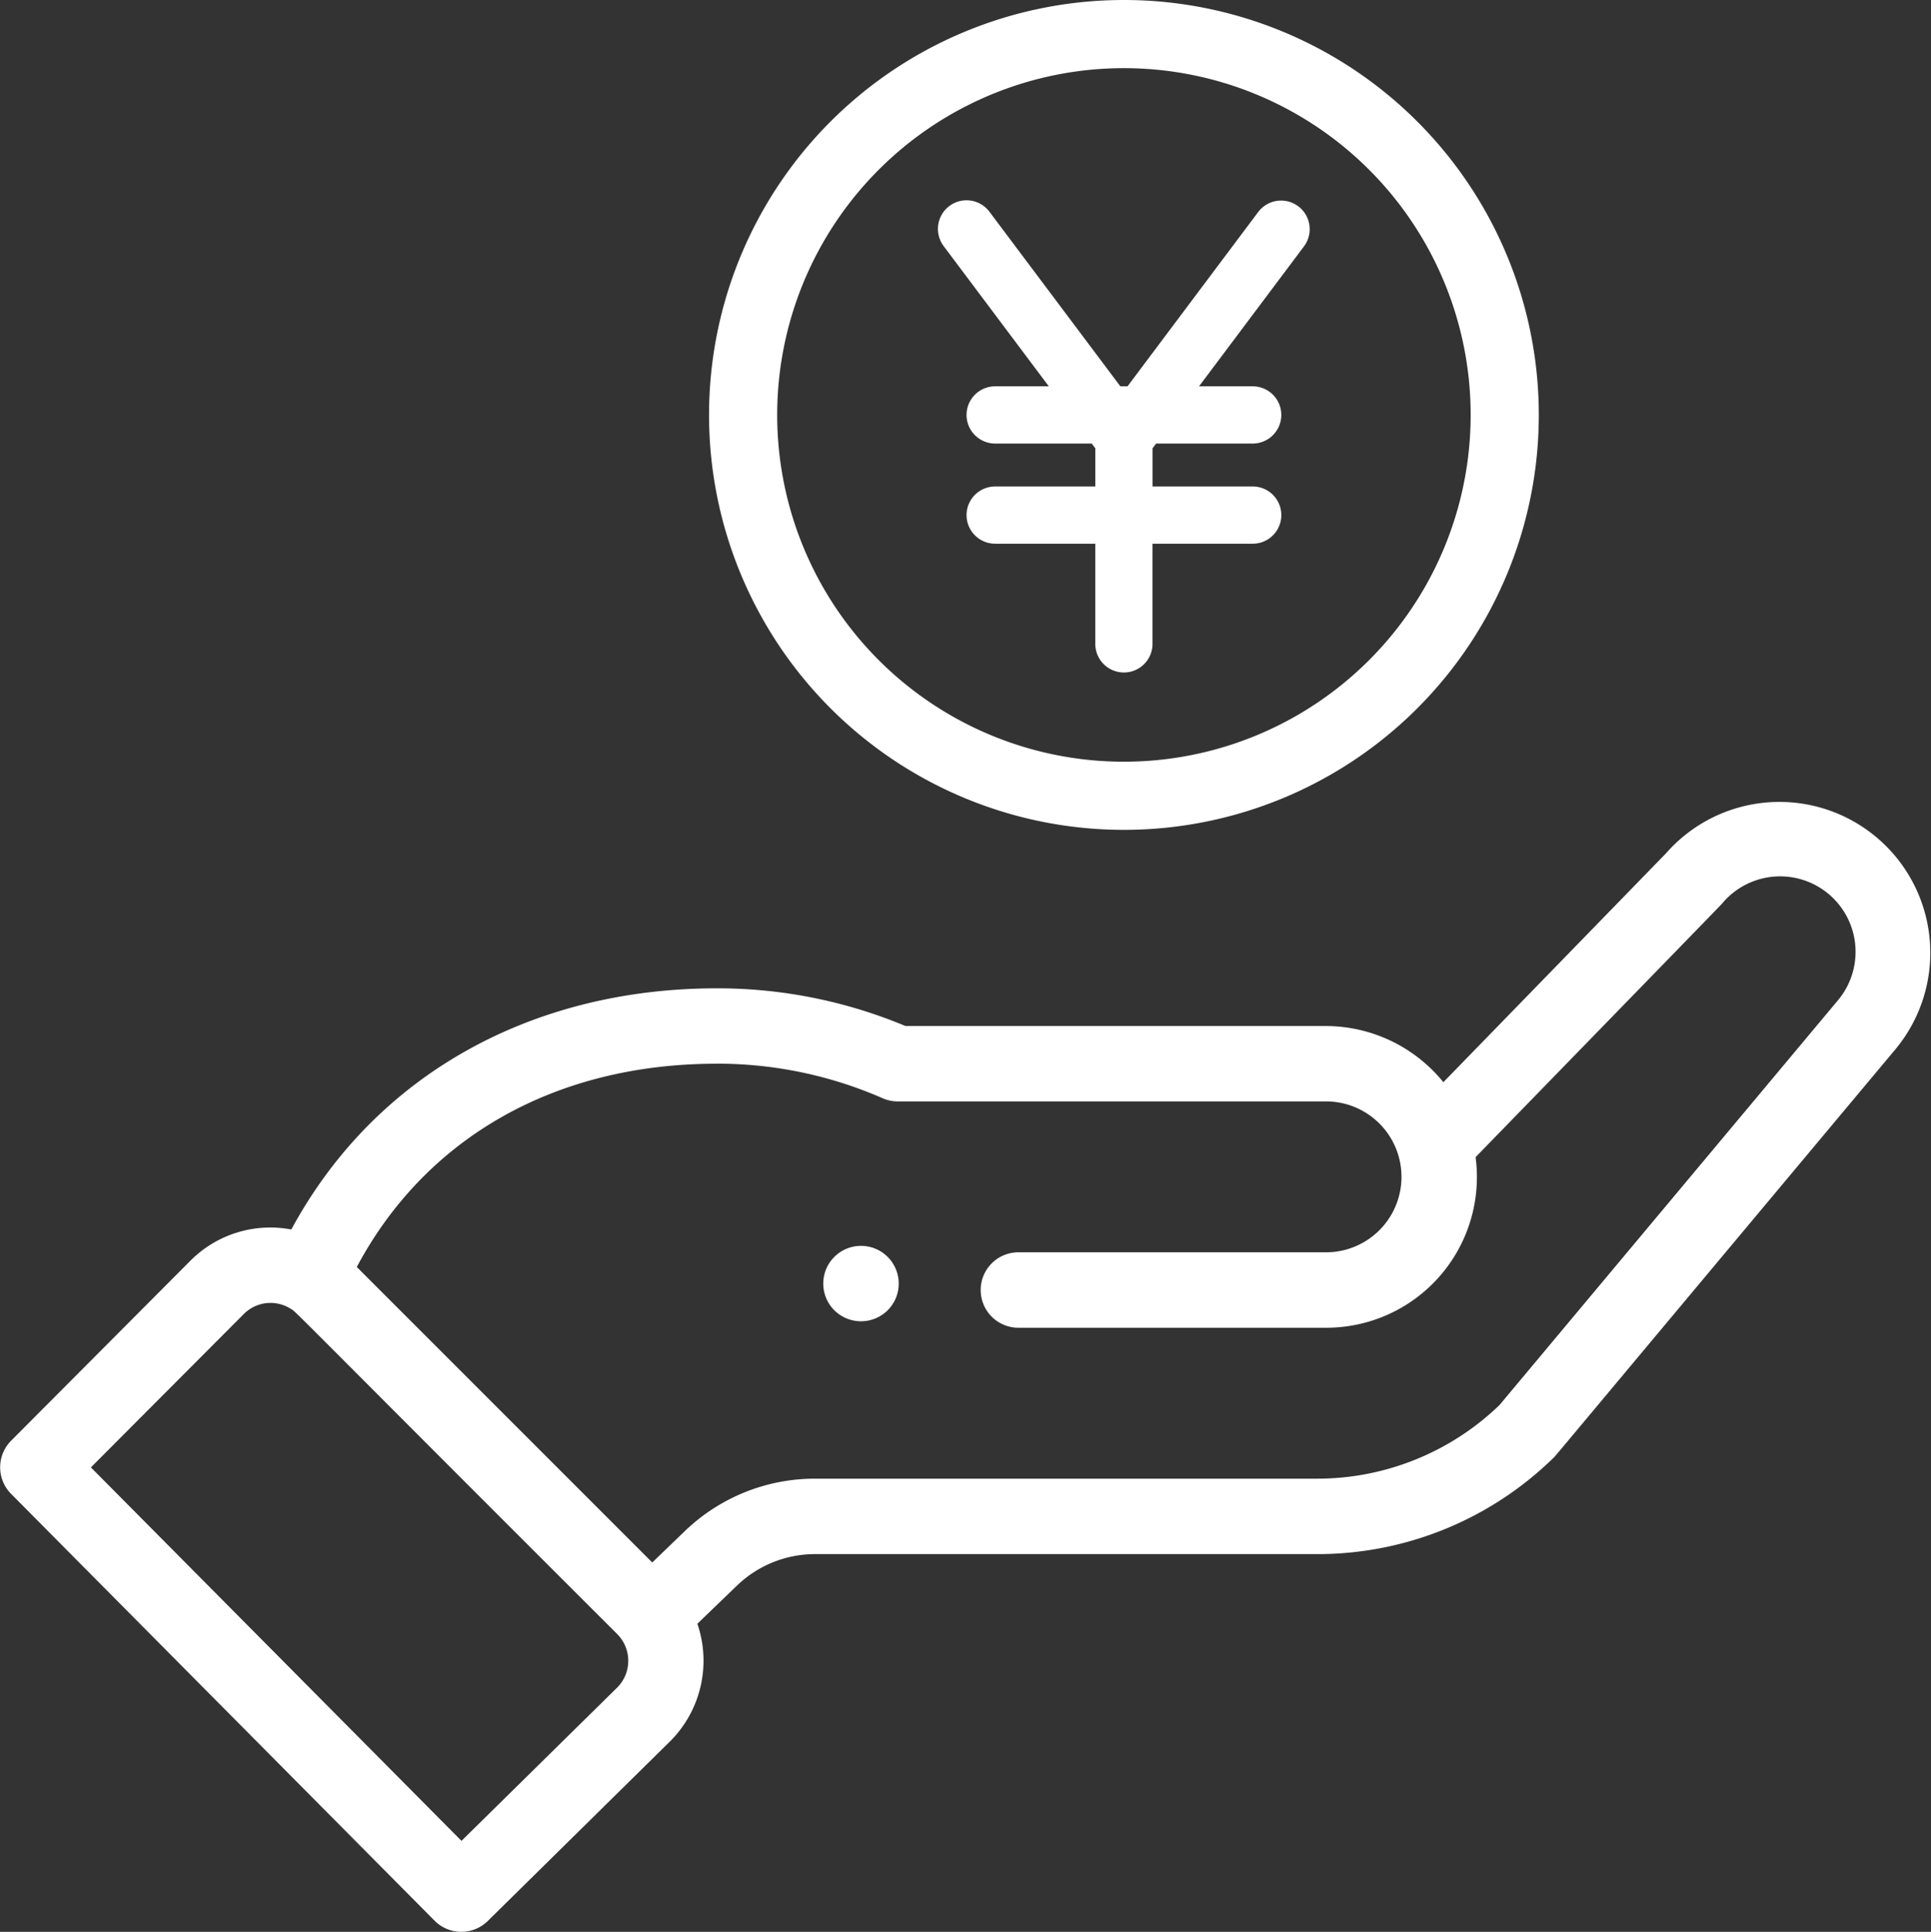
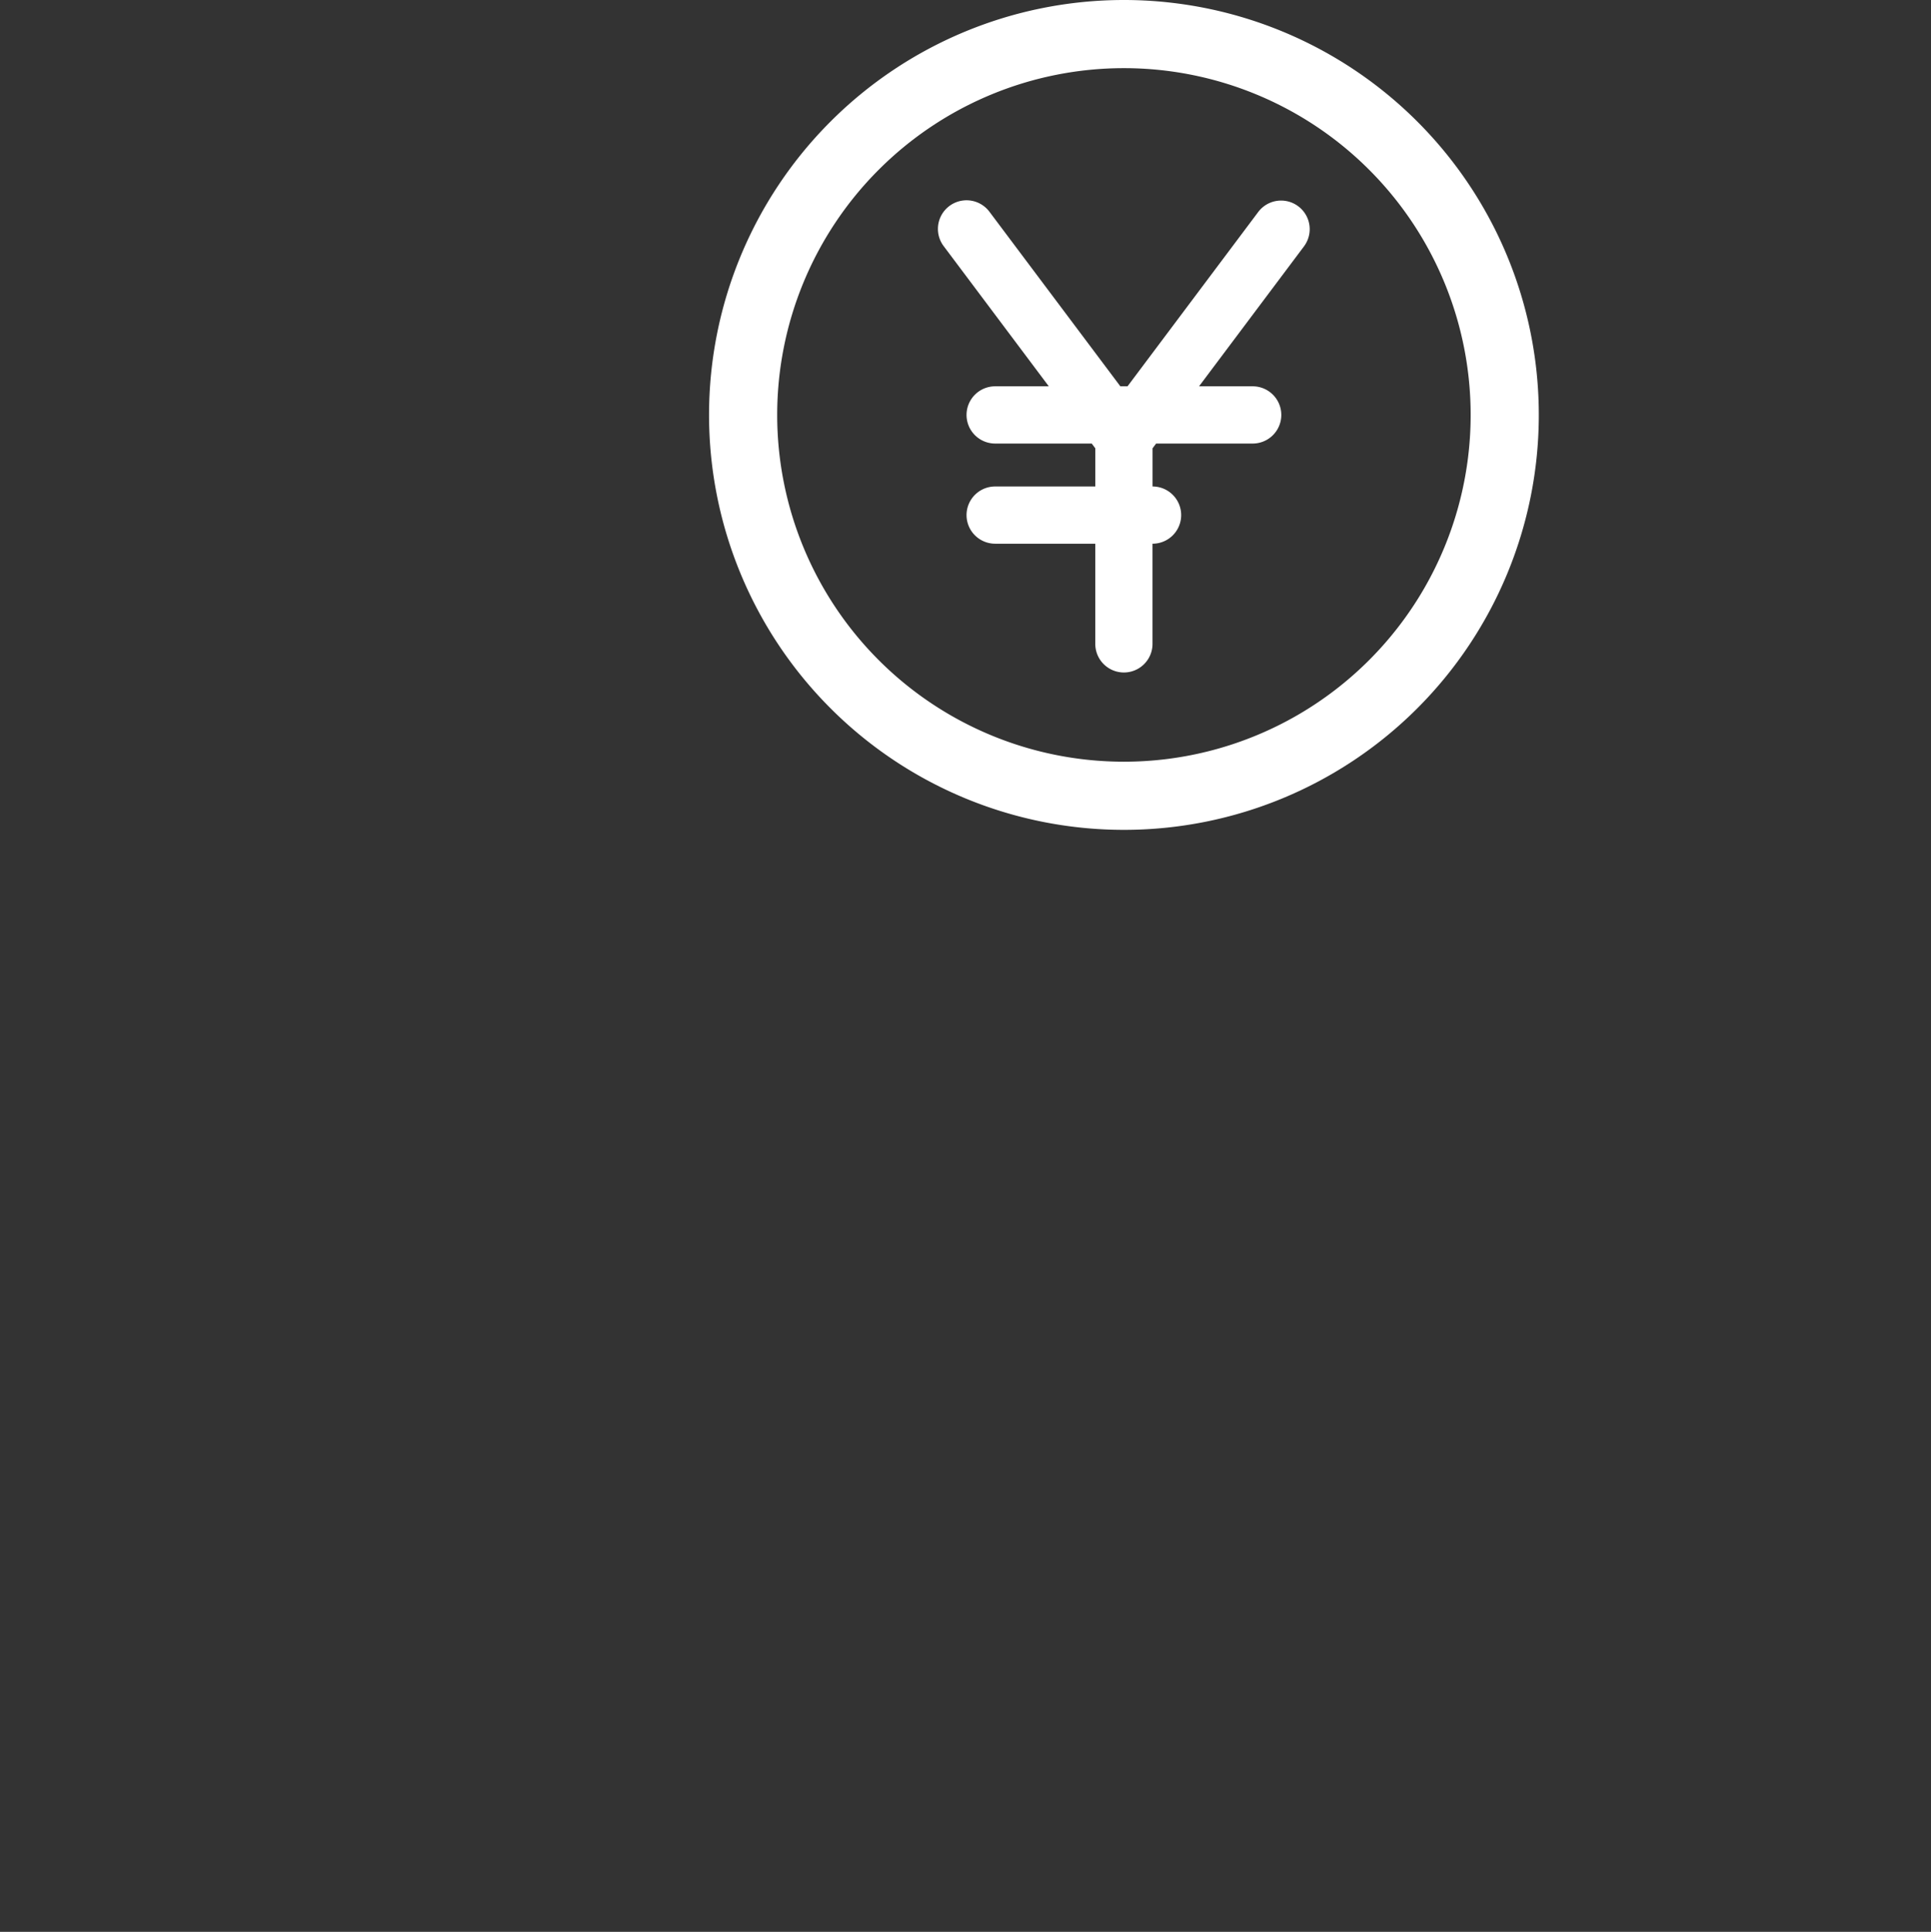
<svg xmlns="http://www.w3.org/2000/svg" width="86.65" height="86.677" viewBox="0 0 86.65 86.677">
  <rect x="0" y="0" width="86.65" height="86.677" fill="#333333" stroke="none" />
  <g id="contact3" transform="translate(-0.501)">
    <g id="yen-coin" transform="translate(32.318)">
-       <path id="パス_2214" data-name="パス 2214" d="M26.706,11.042l-4.718,6.291h2.407a1.284,1.284,0,0,1,0,2.568H20.062l-.16.214v1.712h4.494a1.284,1.284,0,0,1,0,2.568H19.9v4.494a1.284,1.284,0,1,1-2.568,0V24.395H12.839a1.284,1.284,0,0,1,0-2.568h4.494V20.115l-.16-.214H12.839a1.284,1.284,0,0,1,0-2.568h2.407l-4.718-6.291A1.284,1.284,0,0,1,12.582,9.5l5.875,7.833h.322L24.652,9.5a1.284,1.284,0,0,1,2.054,1.541Zm10.528,7.575A18.617,18.617,0,1,1,18.617,0,18.617,18.617,0,0,1,37.234,18.617Zm-3.058,0A15.559,15.559,0,1,0,18.617,34.176,15.559,15.559,0,0,0,34.176,18.617Z" transform="translate(0 0)" fill="#fff" />
+       <path id="パス_2214" data-name="パス 2214" d="M26.706,11.042l-4.718,6.291h2.407a1.284,1.284,0,0,1,0,2.568H20.062l-.16.214v1.712a1.284,1.284,0,0,1,0,2.568H19.9v4.494a1.284,1.284,0,1,1-2.568,0V24.395H12.839a1.284,1.284,0,0,1,0-2.568h4.494V20.115l-.16-.214H12.839a1.284,1.284,0,0,1,0-2.568h2.407l-4.718-6.291A1.284,1.284,0,0,1,12.582,9.5l5.875,7.833h.322L24.652,9.5a1.284,1.284,0,0,1,2.054,1.541Zm10.528,7.575A18.617,18.617,0,1,1,18.617,0,18.617,18.617,0,0,1,37.234,18.617Zm-3.058,0A15.559,15.559,0,1,0,18.617,34.176,15.559,15.559,0,0,0,34.176,18.617Z" transform="translate(0 0)" fill="#fff" />
    </g>
-     <path id="パス_2215" data-name="パス 2215" d="M221.614,333.084a1.693,1.693,0,1,0-2.395,0A1.7,1.7,0,0,0,221.614,333.084Zm0,0" transform="translate(-181.28 -274.295)" fill="#fff" />
-     <path id="パス_2217" data-name="パス 2217" d="M20,262.551a1.692,1.692,0,0,0,2.389.014l8.205-8.084a5.114,5.114,0,0,0,1.2-5.252l1.765-1.7a5.047,5.047,0,0,1,3.524-1.424h22.5a15.153,15.153,0,0,0,10.624-4.316c.118-.114-.893,1.077,15.349-18.336a6.77,6.77,0,0,0-10.3-8.787l-9.987,10.265a6.8,6.8,0,0,0-5.262-2.52H41.133a21.834,21.834,0,0,0-8.475-1.692c-8.15,0-15.266,3.764-19.085,10.821a5.056,5.056,0,0,0-4.527,1.4L1,241.016a1.693,1.693,0,0,0,0,2.387ZM32.657,224.1a18.475,18.475,0,0,1,7.451,1.551,1.69,1.69,0,0,0,.678.142H60.005a3.385,3.385,0,1,1,0,6.77H46.2a1.692,1.692,0,0,0,0,3.385H60.005a6.759,6.759,0,0,0,6.71-7.654c9.661-9.931,11.023-11.326,11.081-11.4a3.385,3.385,0,1,1,5.169,4.374L67.785,239.42a11.785,11.785,0,0,1-8.2,3.3h-22.5a8.414,8.414,0,0,0-5.875,2.373L29.77,246.48,16.511,233.222c3.1-5.813,8.914-9.12,16.146-9.12ZM11.441,235.333a1.688,1.688,0,0,1,2.1-.238c.293.179-.548-.587,14.659,14.6a1.7,1.7,0,0,1,.009,2.385l-7,6.891L4.58,242.214Zm0,0" transform="translate(0 -176.375)" fill="#fff" />
  </g>
</svg>